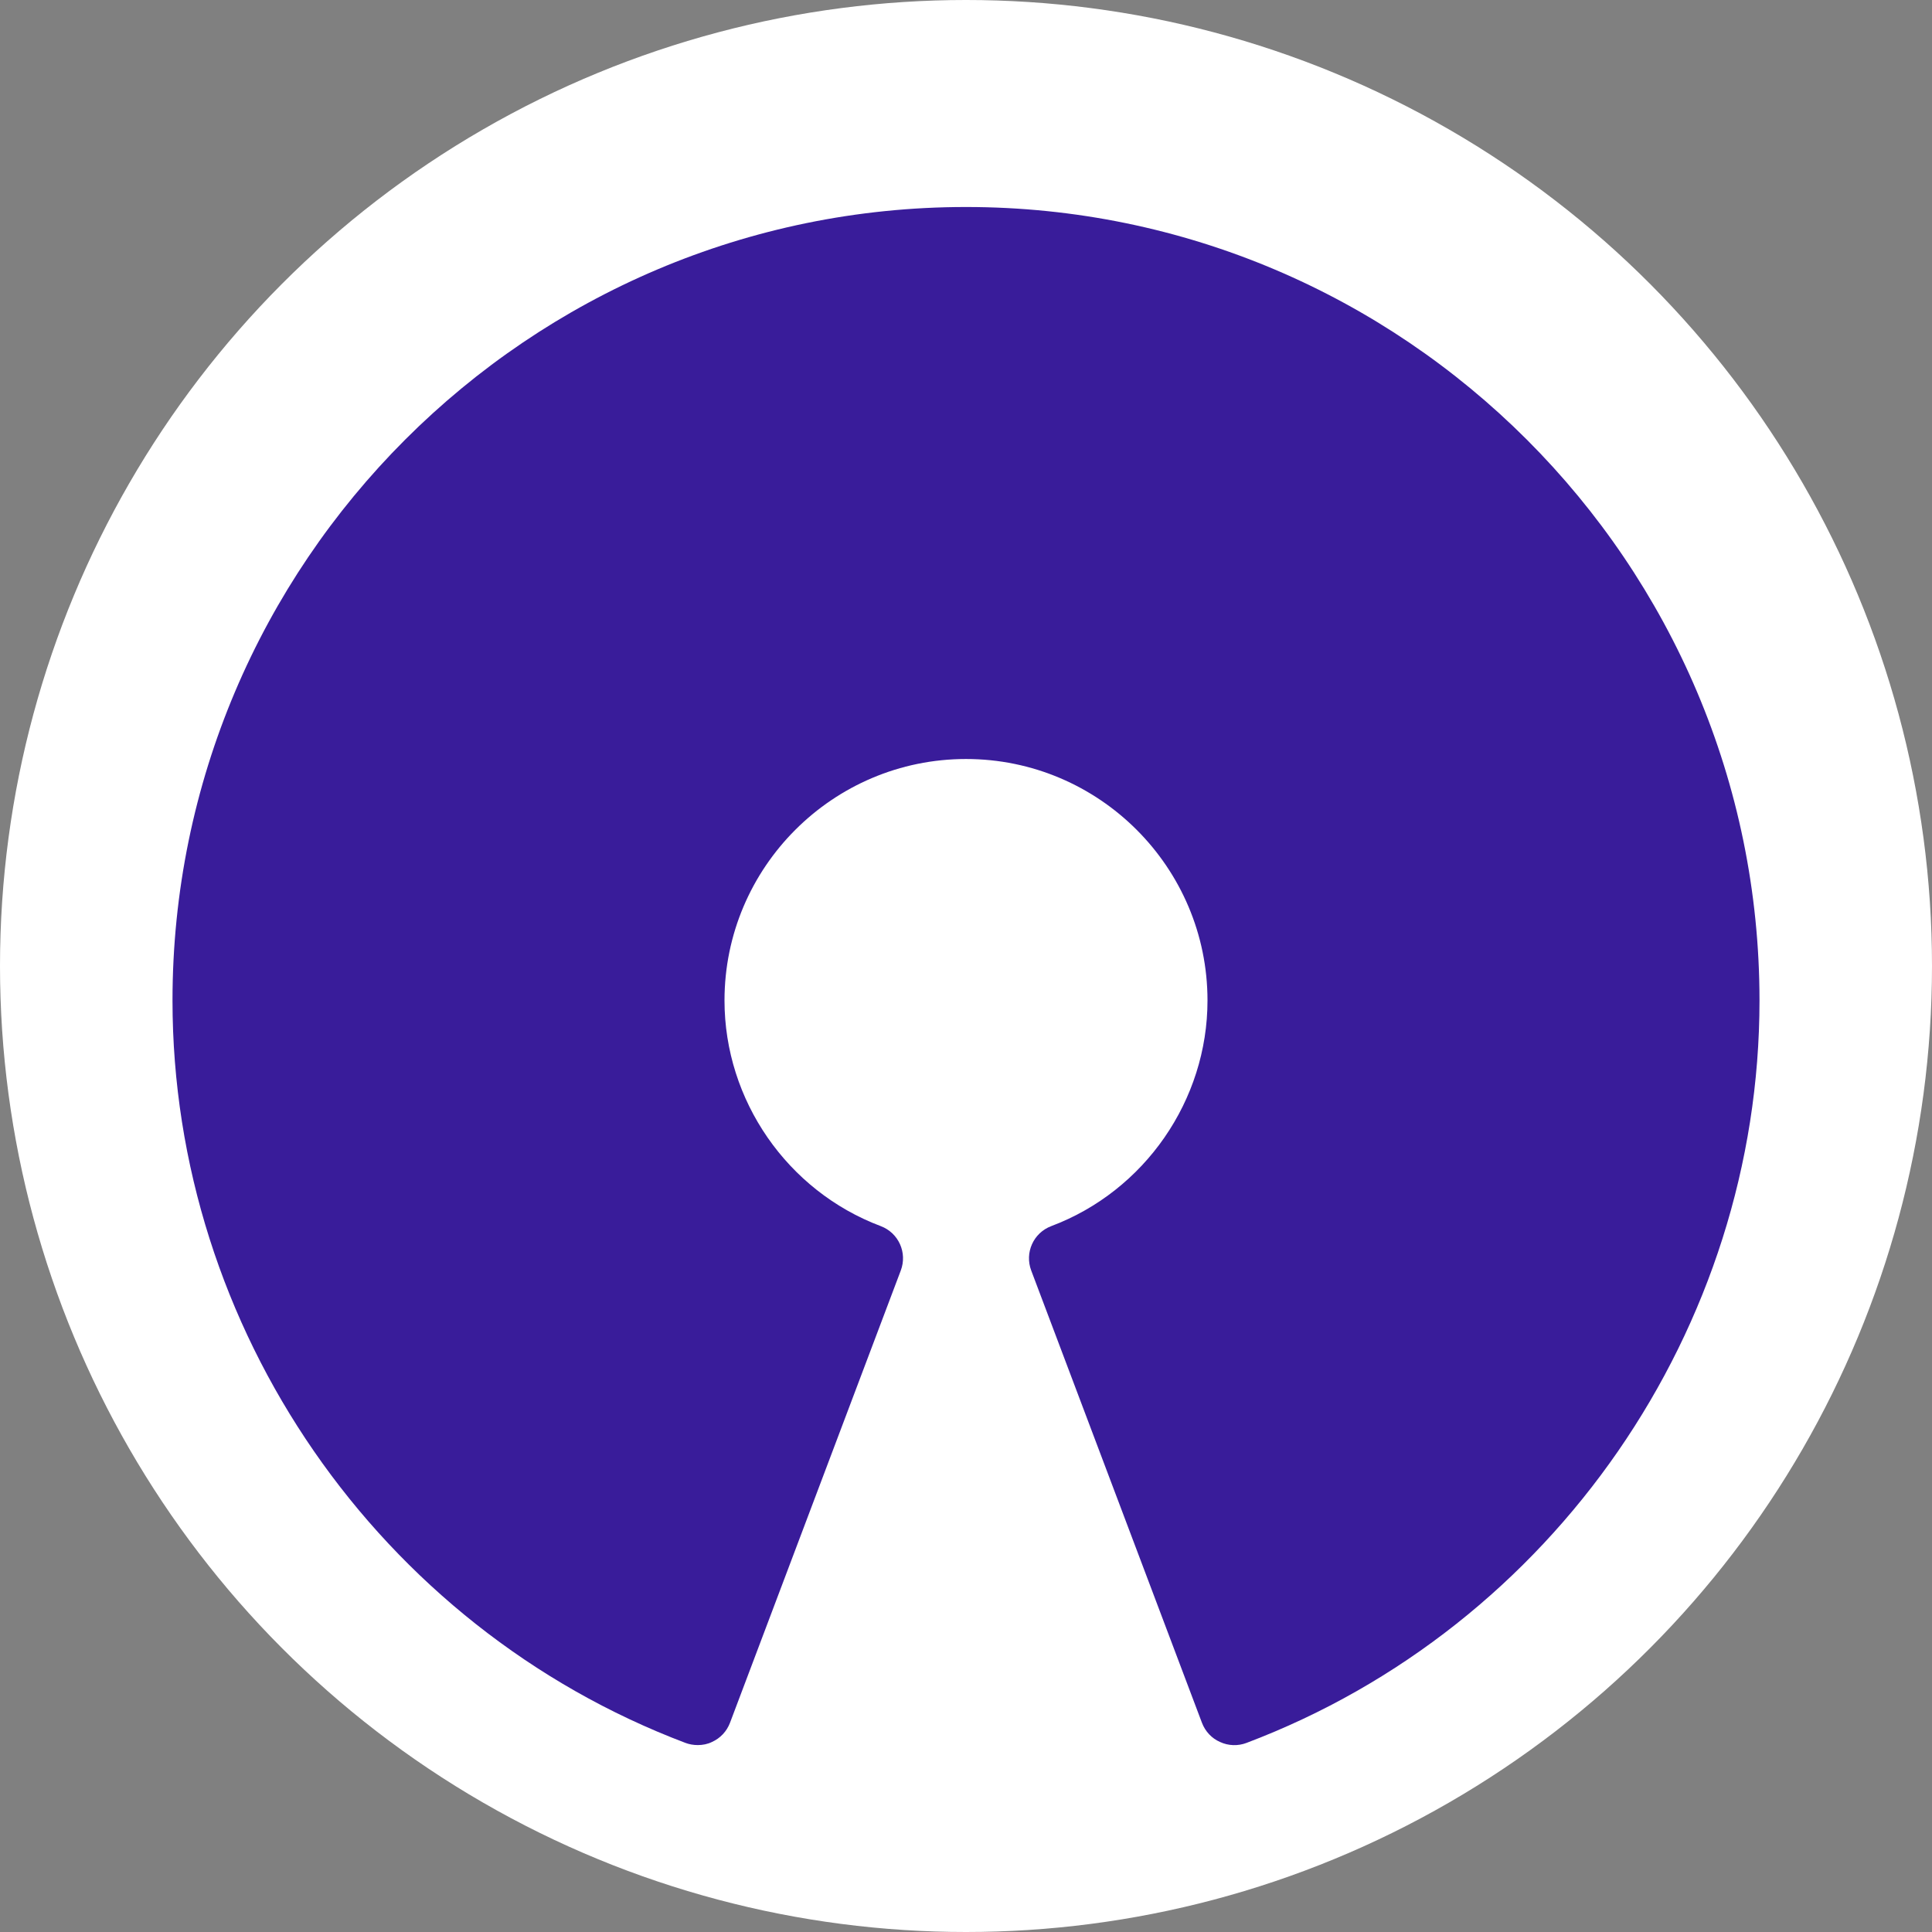
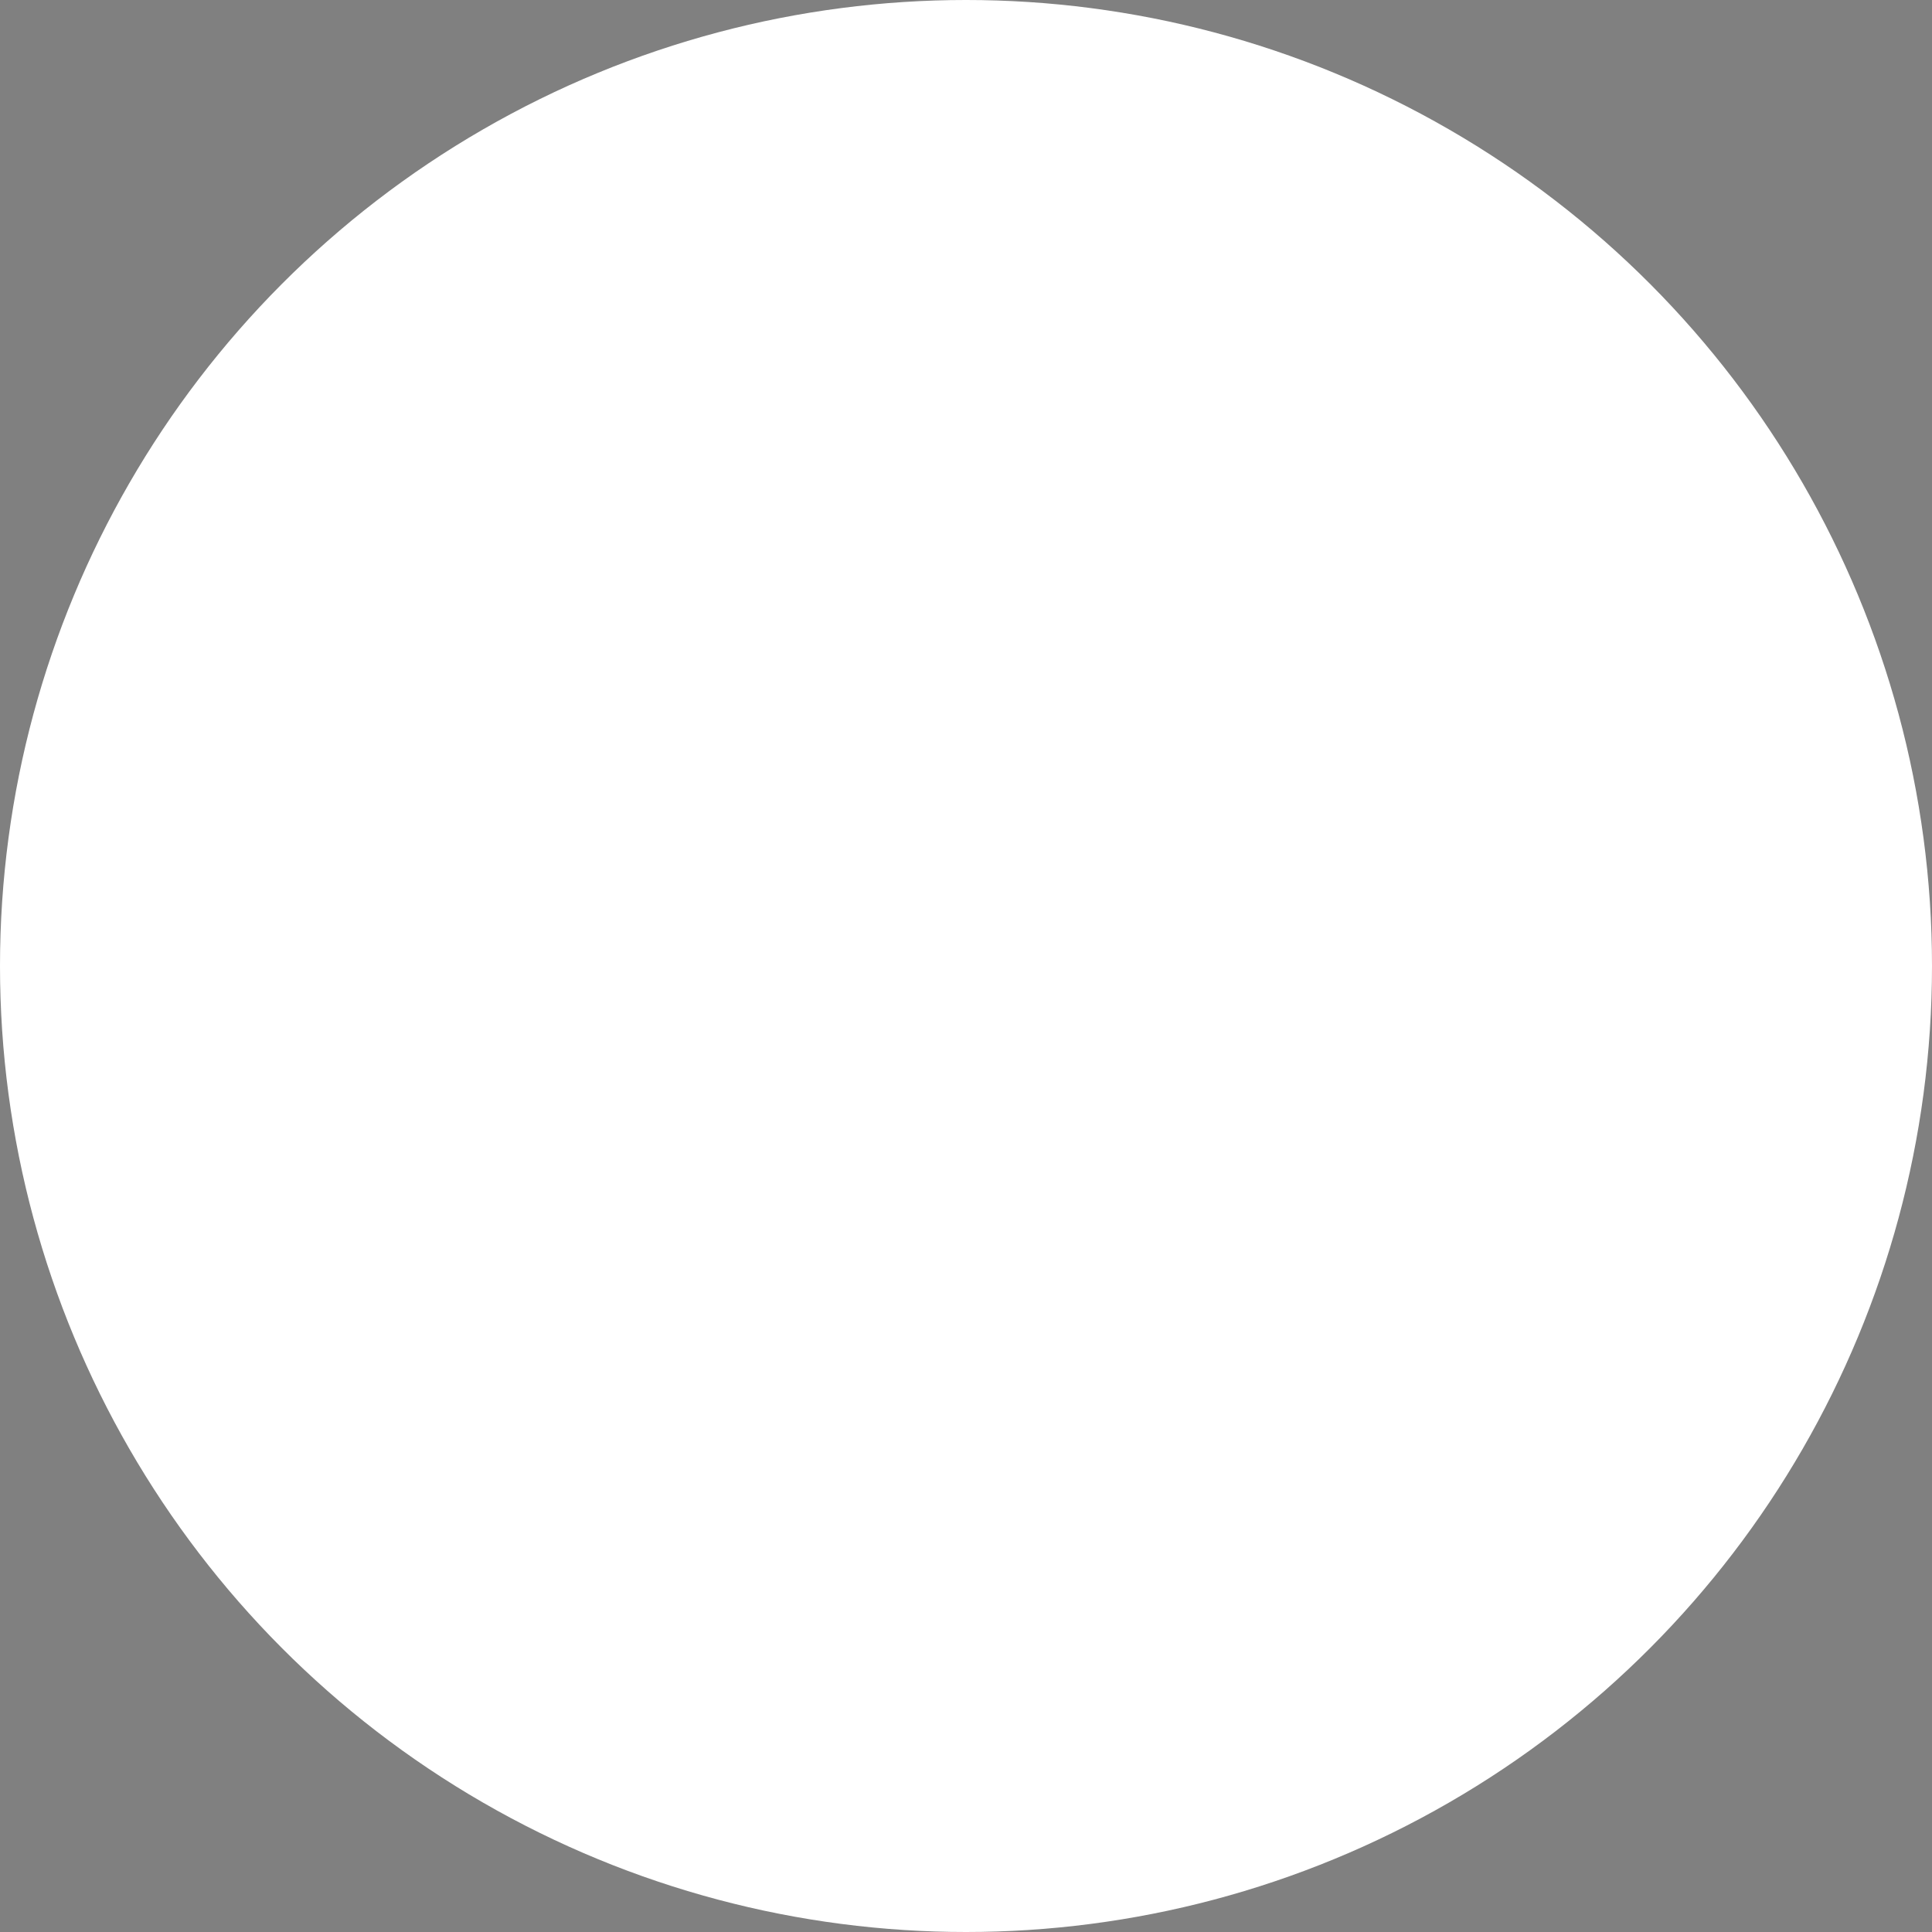
<svg xmlns="http://www.w3.org/2000/svg" width="56px" height="56px" viewBox="0 0 56 56" version="1.1">
  <rect x="0" y="0" width="56" height="56" fill="#808080" stroke="none" />
  <title>opensource</title>
  <g id="Page-1" stroke="none" stroke-width="1" fill="none" fill-rule="evenodd">
    <g id="opensource" fill-rule="nonzero">
      <circle id="Oval" fill="#FFFFFF" cx="28" cy="28" r="28" />
-       <path d="M20.227,50.582 C20.105,50.582 19.984,50.562 19.871,50.52 C10.977,47.156 5,38.508 5,29 C5,16.316 15.316,6 28,6 C40.684,6 51,16.316 51,29 C51,38.508 45.023,47.156 36.129,50.52 C35.883,50.613 35.605,50.605 35.363,50.492 C35.121,50.387 34.934,50.184 34.84,49.938 L29.891,36.828 C29.695,36.312 29.953,35.734 30.473,35.539 C33.18,34.52 35,31.891 35,29 C35,25.141 31.859,22 28,22 C24.141,22 21,25.141 21,29 C21,31.891 22.82,34.52 25.527,35.539 C26.047,35.734 26.305,36.312 26.109,36.828 L21.16,49.934 C21.066,50.184 20.879,50.383 20.637,50.492 C20.508,50.555 20.367,50.582 20.227,50.582 Z" id="Path" fill="#391C9A" />
    </g>
  </g>
</svg>